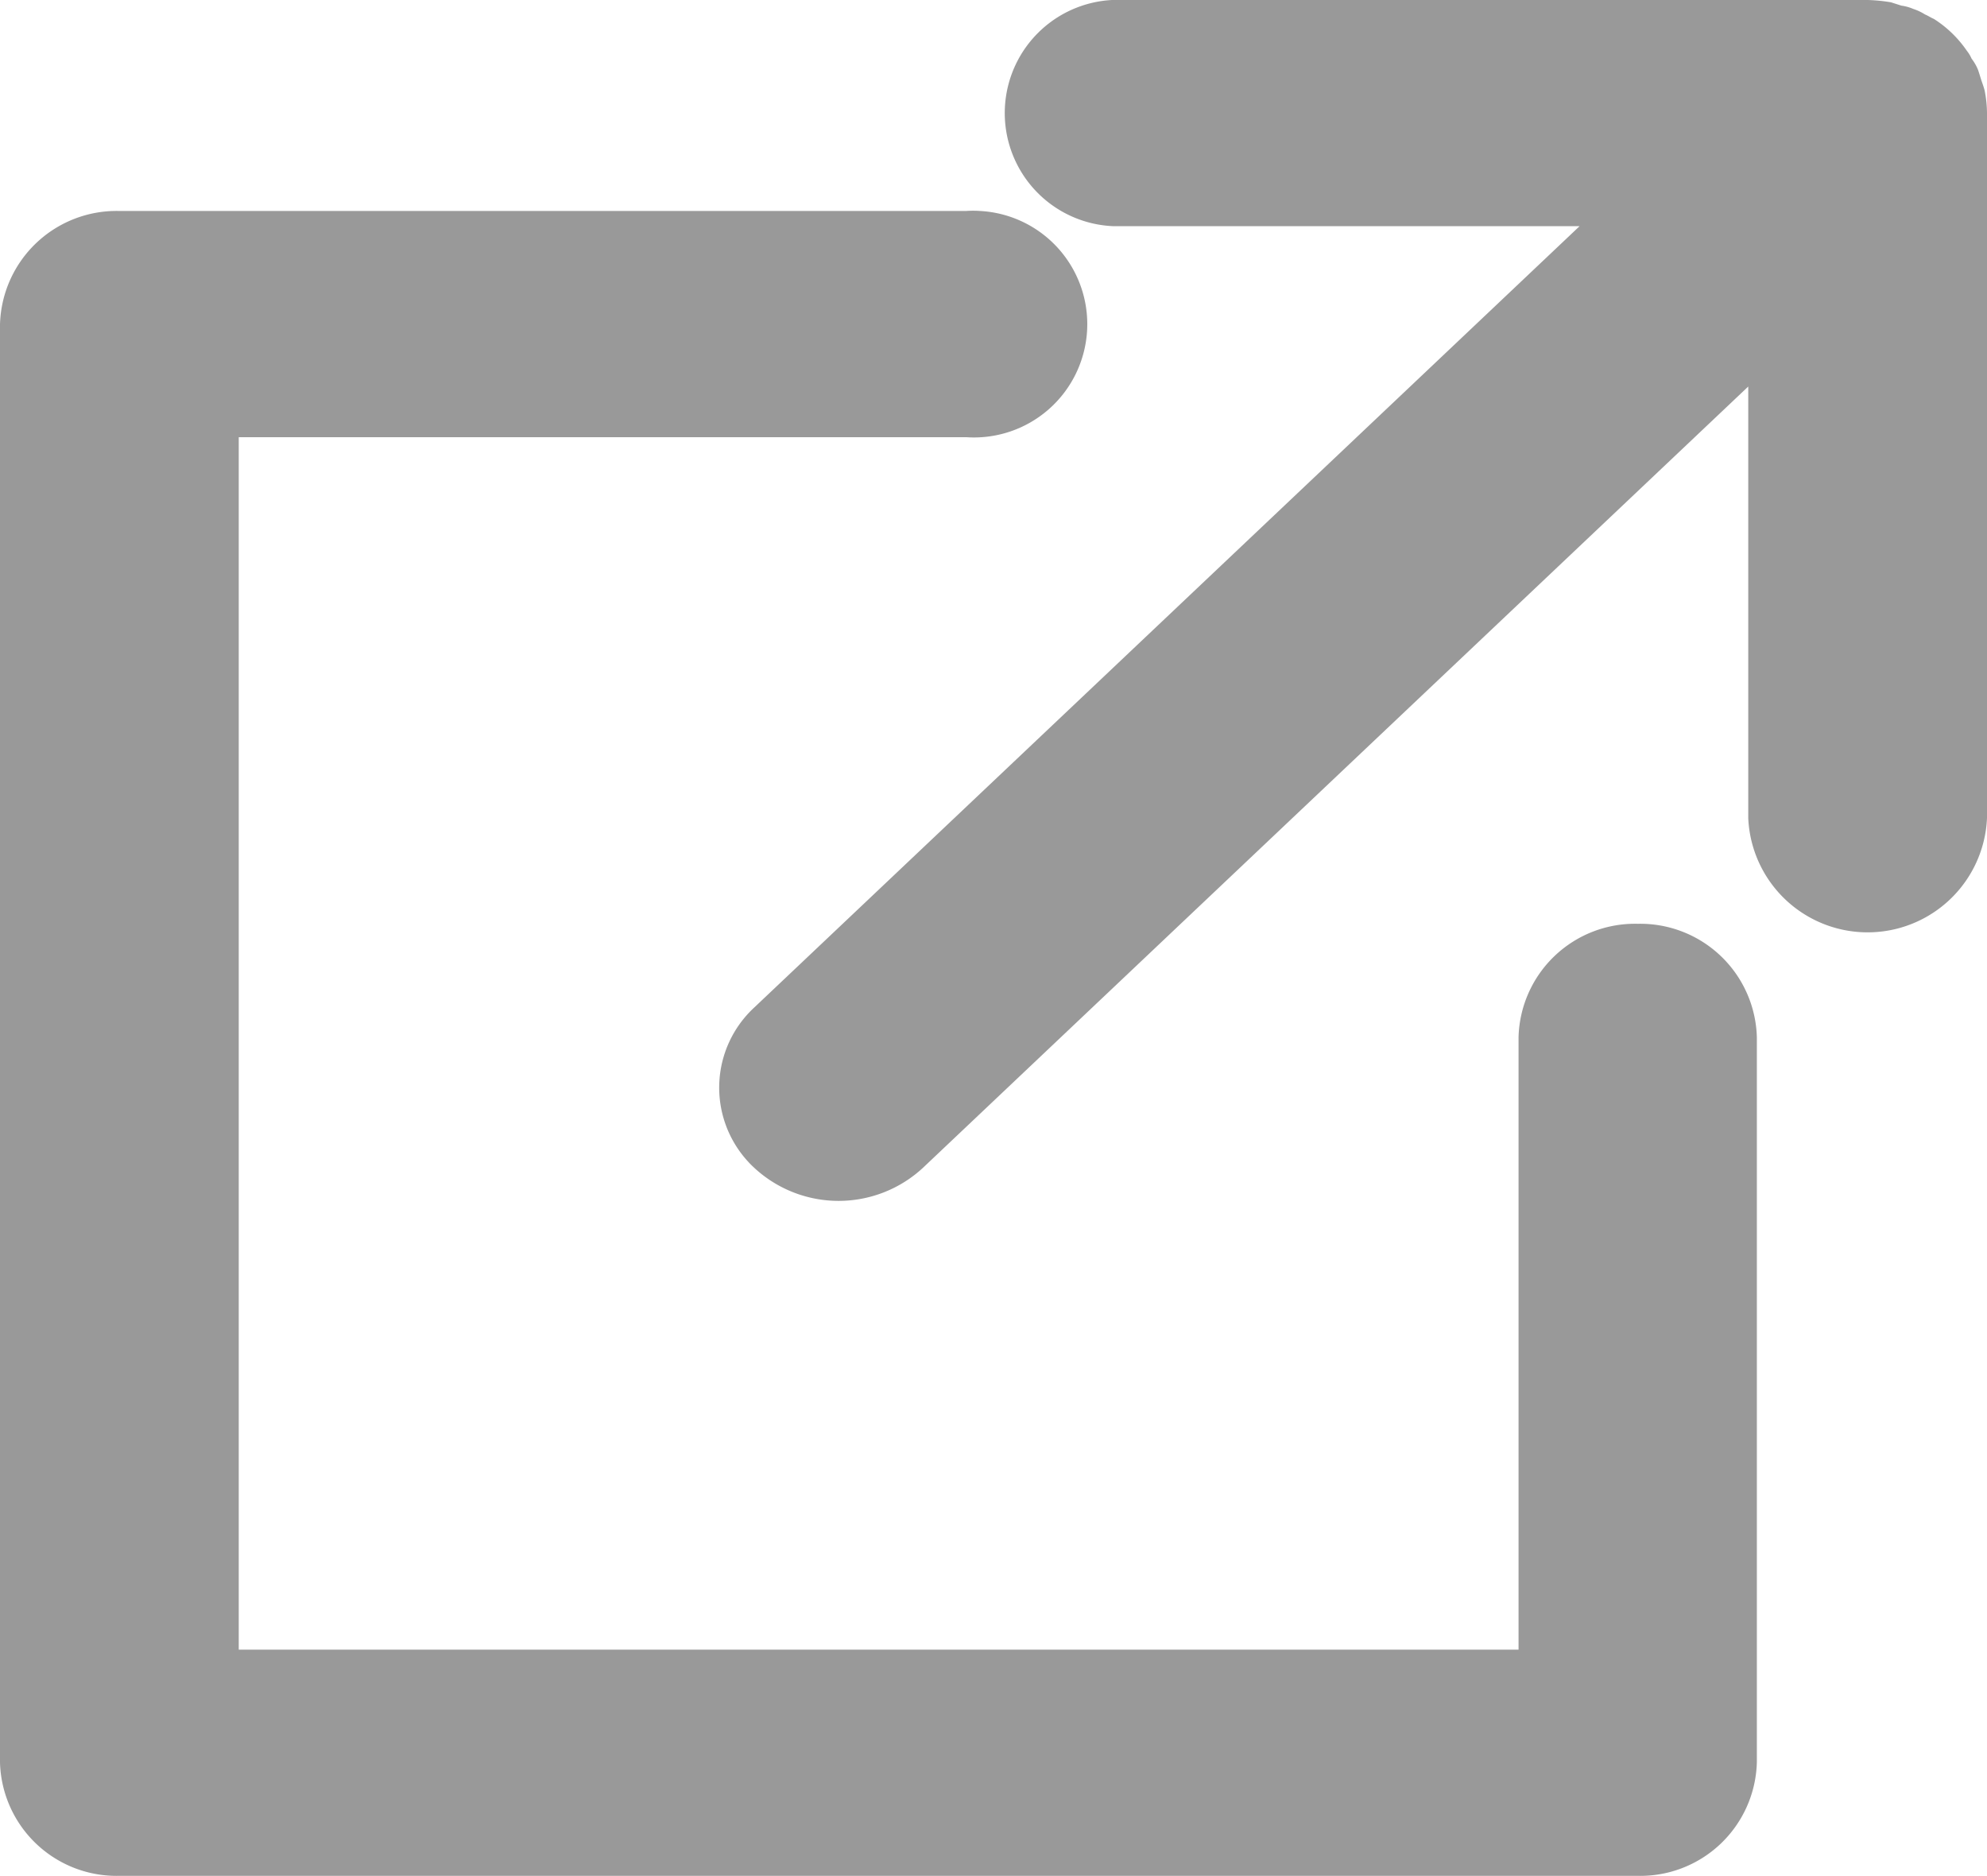
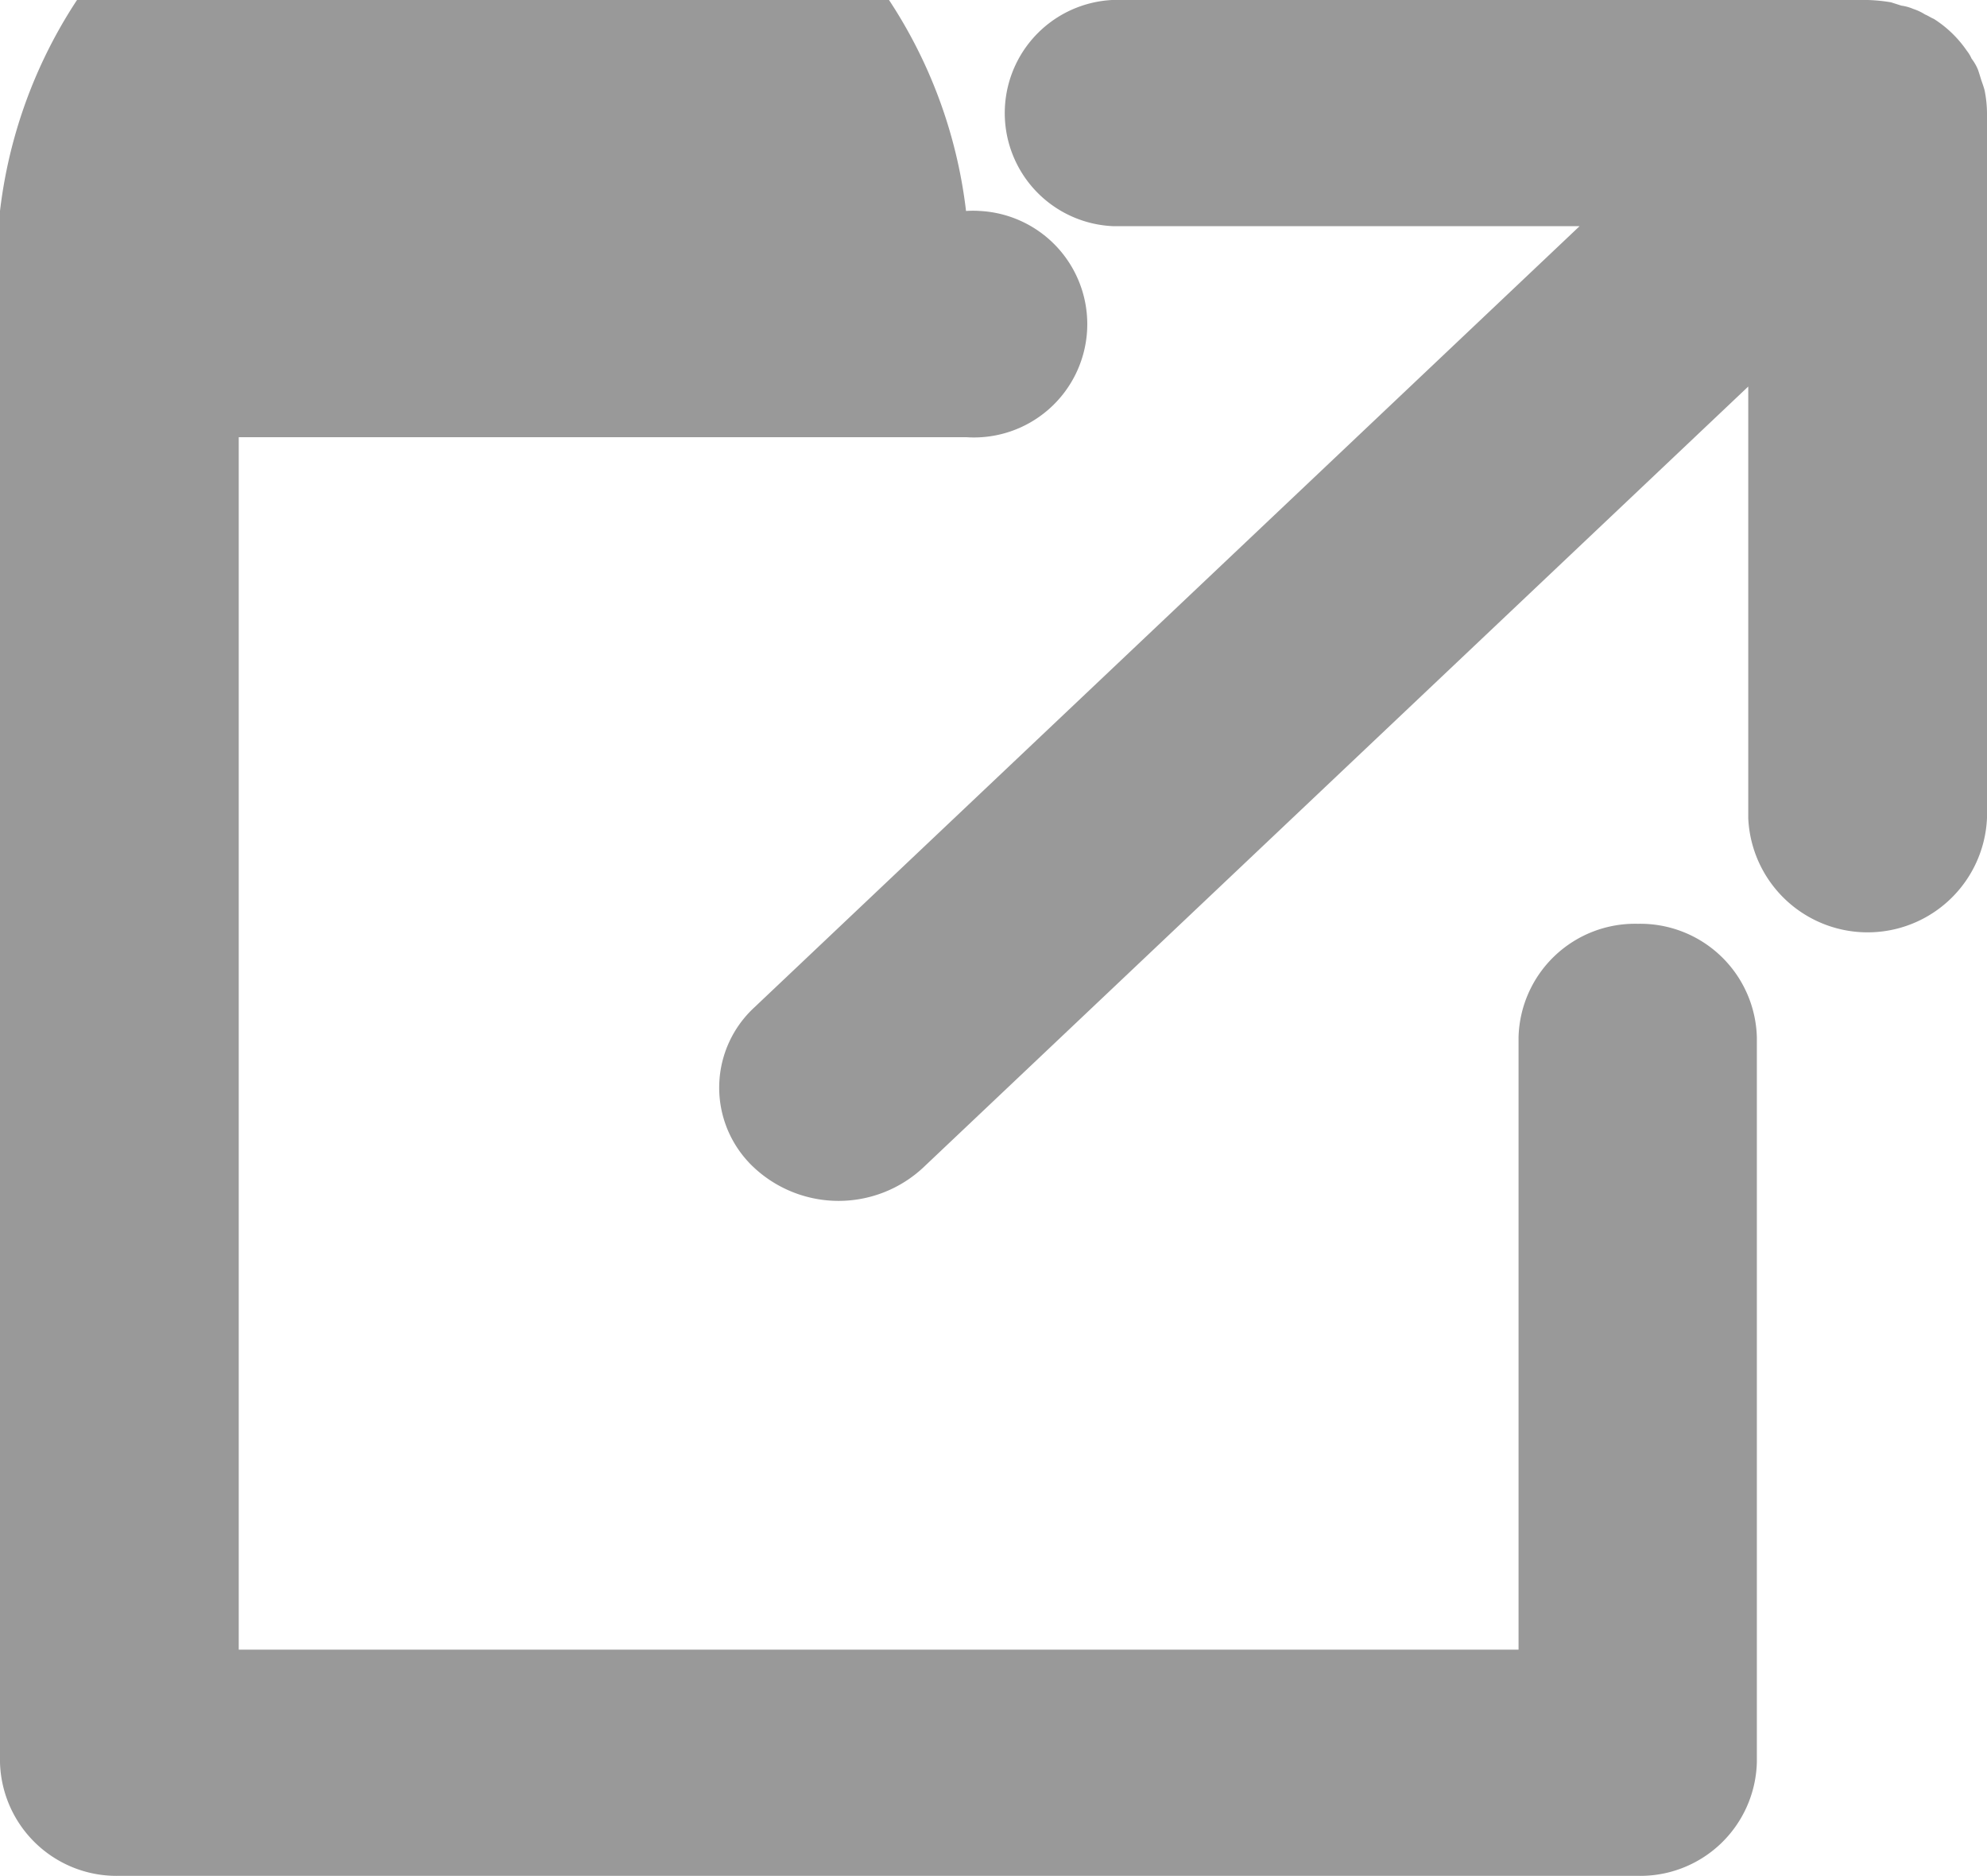
<svg xmlns="http://www.w3.org/2000/svg" width="18.01" height="17.002" viewBox="0 0 18.01 17.002">
  <defs>
    <style>.a{fill:#999;fill-rule:evenodd;}</style>
  </defs>
-   <path class="a" d="M14.846,8.372A1.056,1.056,0,0,0,13.764,9.4h0v5.55H2.164V3.962H8.756a1.027,1.027,0,1,0,.127-2.05.9.9,0,0,0-.127,0H1.082A1.057,1.057,0,0,0,0,2.942v13.03A1.057,1.057,0,0,0,1.082,17h13.76a1.057,1.057,0,0,0,1.082-1.03V9.4A1.057,1.057,0,0,0,14.846,8.372ZM17.989.822c-.007-.03-.019-.061-.029-.091s-.018-.06-.032-.1a.438.438,0,0,0-.058-.1.31.31,0,0,0-.042-.07,1.037,1.037,0,0,0-.3-.29c-.026-.01-.054-.03-.08-.04a.467.467,0,0,0-.106-.05.414.414,0,0,0-.108-.03L17.14.021A1.506,1.506,0,0,0,16.928,0H10.186a1.026,1.026,0,1,0-.089,2.05h4.22L6.836,9.131a.989.989,0,0,0-.052,1.4c.016.018.034.035.052.052a1.125,1.125,0,0,0,1.53,0l7.48-7.08v3.91a1.083,1.083,0,0,0,2.164,0V1.021A1.1,1.1,0,0,0,17.989.822Z" />
+   <path class="a" d="M14.846,8.372A1.056,1.056,0,0,0,13.764,9.4h0v5.55H2.164V3.962H8.756a1.027,1.027,0,1,0,.127-2.05.9.9,0,0,0-.127,0A1.057,1.057,0,0,0,0,2.942v13.03A1.057,1.057,0,0,0,1.082,17h13.76a1.057,1.057,0,0,0,1.082-1.03V9.4A1.057,1.057,0,0,0,14.846,8.372ZM17.989.822c-.007-.03-.019-.061-.029-.091s-.018-.06-.032-.1a.438.438,0,0,0-.058-.1.31.31,0,0,0-.042-.07,1.037,1.037,0,0,0-.3-.29c-.026-.01-.054-.03-.08-.04a.467.467,0,0,0-.106-.05.414.414,0,0,0-.108-.03L17.14.021A1.506,1.506,0,0,0,16.928,0H10.186a1.026,1.026,0,1,0-.089,2.05h4.22L6.836,9.131a.989.989,0,0,0-.052,1.4c.016.018.034.035.052.052a1.125,1.125,0,0,0,1.53,0l7.48-7.08v3.91a1.083,1.083,0,0,0,2.164,0V1.021A1.1,1.1,0,0,0,17.989.822Z" />
</svg>